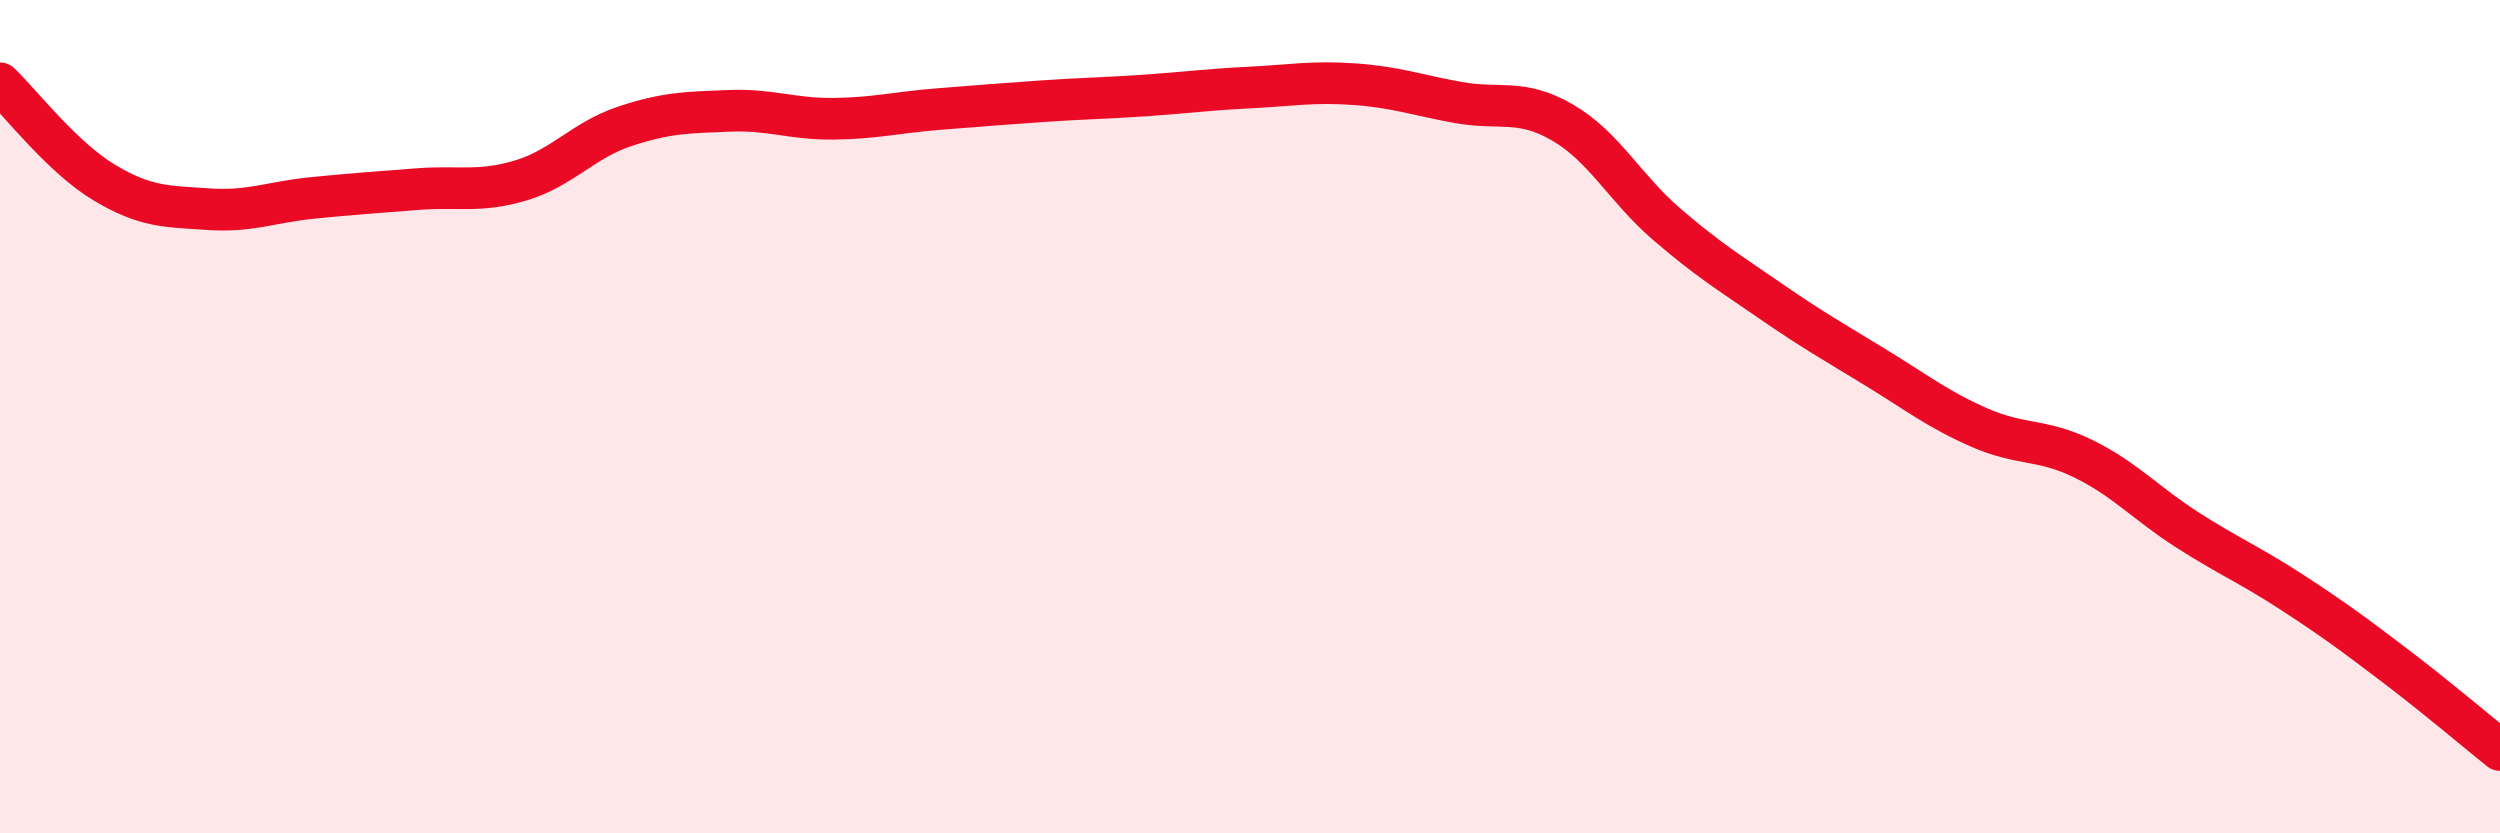
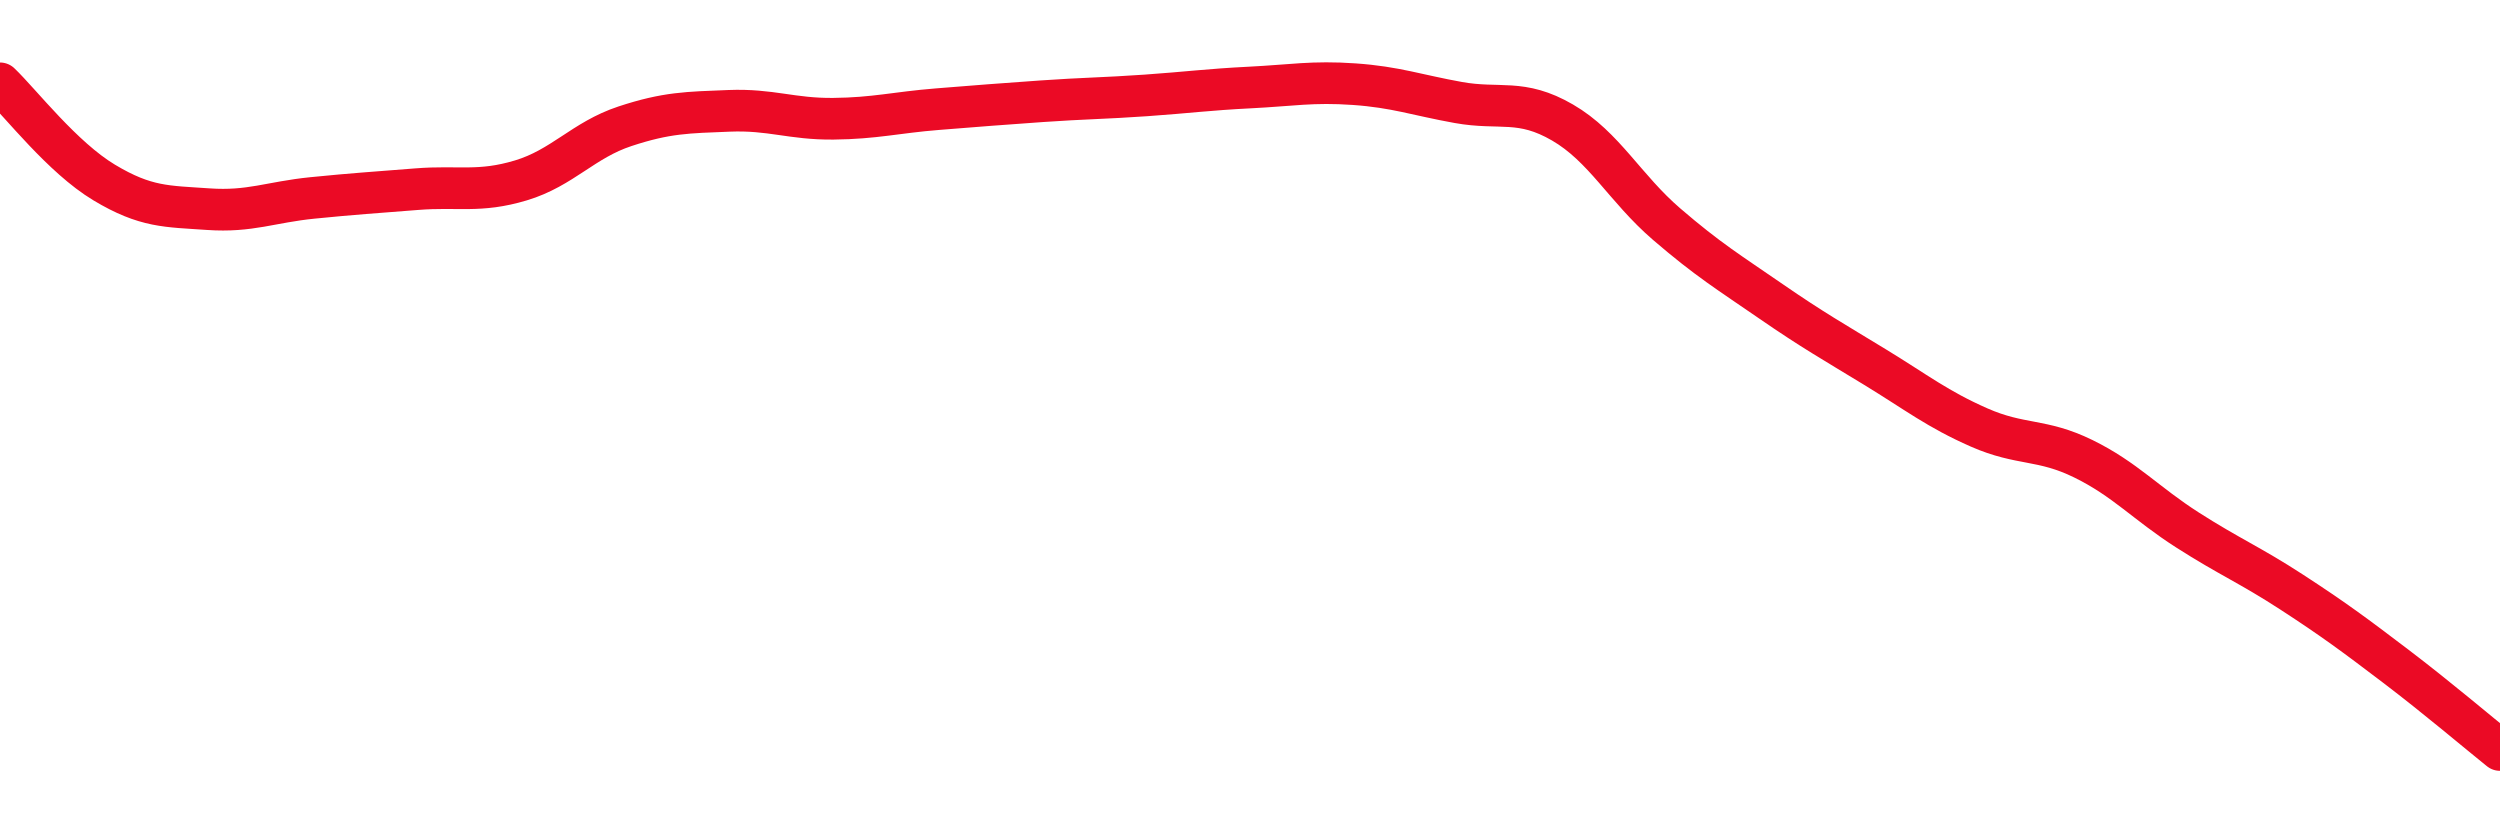
<svg xmlns="http://www.w3.org/2000/svg" width="60" height="20" viewBox="0 0 60 20">
-   <path d="M 0,2 C 0.5,2.48 1.5,3.78 2.5,4.38 C 3.5,4.98 4,4.95 5,5.02 C 6,5.09 6.5,4.85 7.5,4.75 C 8.5,4.65 9,4.62 10,4.54 C 11,4.46 11.5,4.63 12.5,4.33 C 13.5,4.03 14,3.36 15,3.03 C 16,2.7 16.5,2.7 17.5,2.66 C 18.5,2.62 19,2.86 20,2.85 C 21,2.84 21.5,2.7 22.5,2.62 C 23.5,2.54 24,2.5 25,2.43 C 26,2.36 26.5,2.36 27.5,2.29 C 28.5,2.22 29,2.15 30,2.1 C 31,2.05 31.5,1.95 32.5,2.02 C 33.5,2.09 34,2.28 35,2.46 C 36,2.64 36.5,2.36 37.5,2.94 C 38.5,3.52 39,4.52 40,5.38 C 41,6.24 41.5,6.54 42.5,7.23 C 43.5,7.92 44,8.2 45,8.81 C 46,9.42 46.5,9.82 47.5,10.26 C 48.5,10.7 49,10.52 50,11.01 C 51,11.5 51.5,12.08 52.5,12.72 C 53.5,13.36 54,13.56 55,14.21 C 56,14.86 56.5,15.23 57.5,15.99 C 58.5,16.75 59.5,17.6 60,18L60 20L0 20Z" fill="#EB0A25" opacity="0.1" stroke-linecap="round" stroke-linejoin="round" />
  <path d="M 0,2 C 0.5,2.48 1.5,3.78 2.5,4.38 C 3.5,4.98 4,4.95 5,5.02 C 6,5.09 6.5,4.85 7.5,4.75 C 8.5,4.65 9,4.62 10,4.54 C 11,4.46 11.5,4.63 12.5,4.33 C 13.5,4.03 14,3.36 15,3.03 C 16,2.7 16.5,2.7 17.5,2.66 C 18.5,2.62 19,2.86 20,2.85 C 21,2.84 21.5,2.7 22.5,2.62 C 23.5,2.54 24,2.5 25,2.43 C 26,2.36 26.5,2.36 27.5,2.29 C 28.5,2.22 29,2.15 30,2.1 C 31,2.05 31.5,1.95 32.5,2.02 C 33.5,2.09 34,2.28 35,2.46 C 36,2.64 36.5,2.36 37.5,2.94 C 38.5,3.52 39,4.52 40,5.38 C 41,6.24 41.5,6.54 42.5,7.23 C 43.5,7.92 44,8.2 45,8.81 C 46,9.42 46.5,9.82 47.5,10.26 C 48.5,10.7 49,10.52 50,11.01 C 51,11.5 51.5,12.08 52.5,12.72 C 53.5,13.36 54,13.56 55,14.21 C 56,14.86 56.5,15.23 57.5,15.99 C 58.5,16.75 59.5,17.6 60,18" stroke="#EB0A25" stroke-width="1" fill="none" stroke-linecap="round" stroke-linejoin="round" />
</svg>